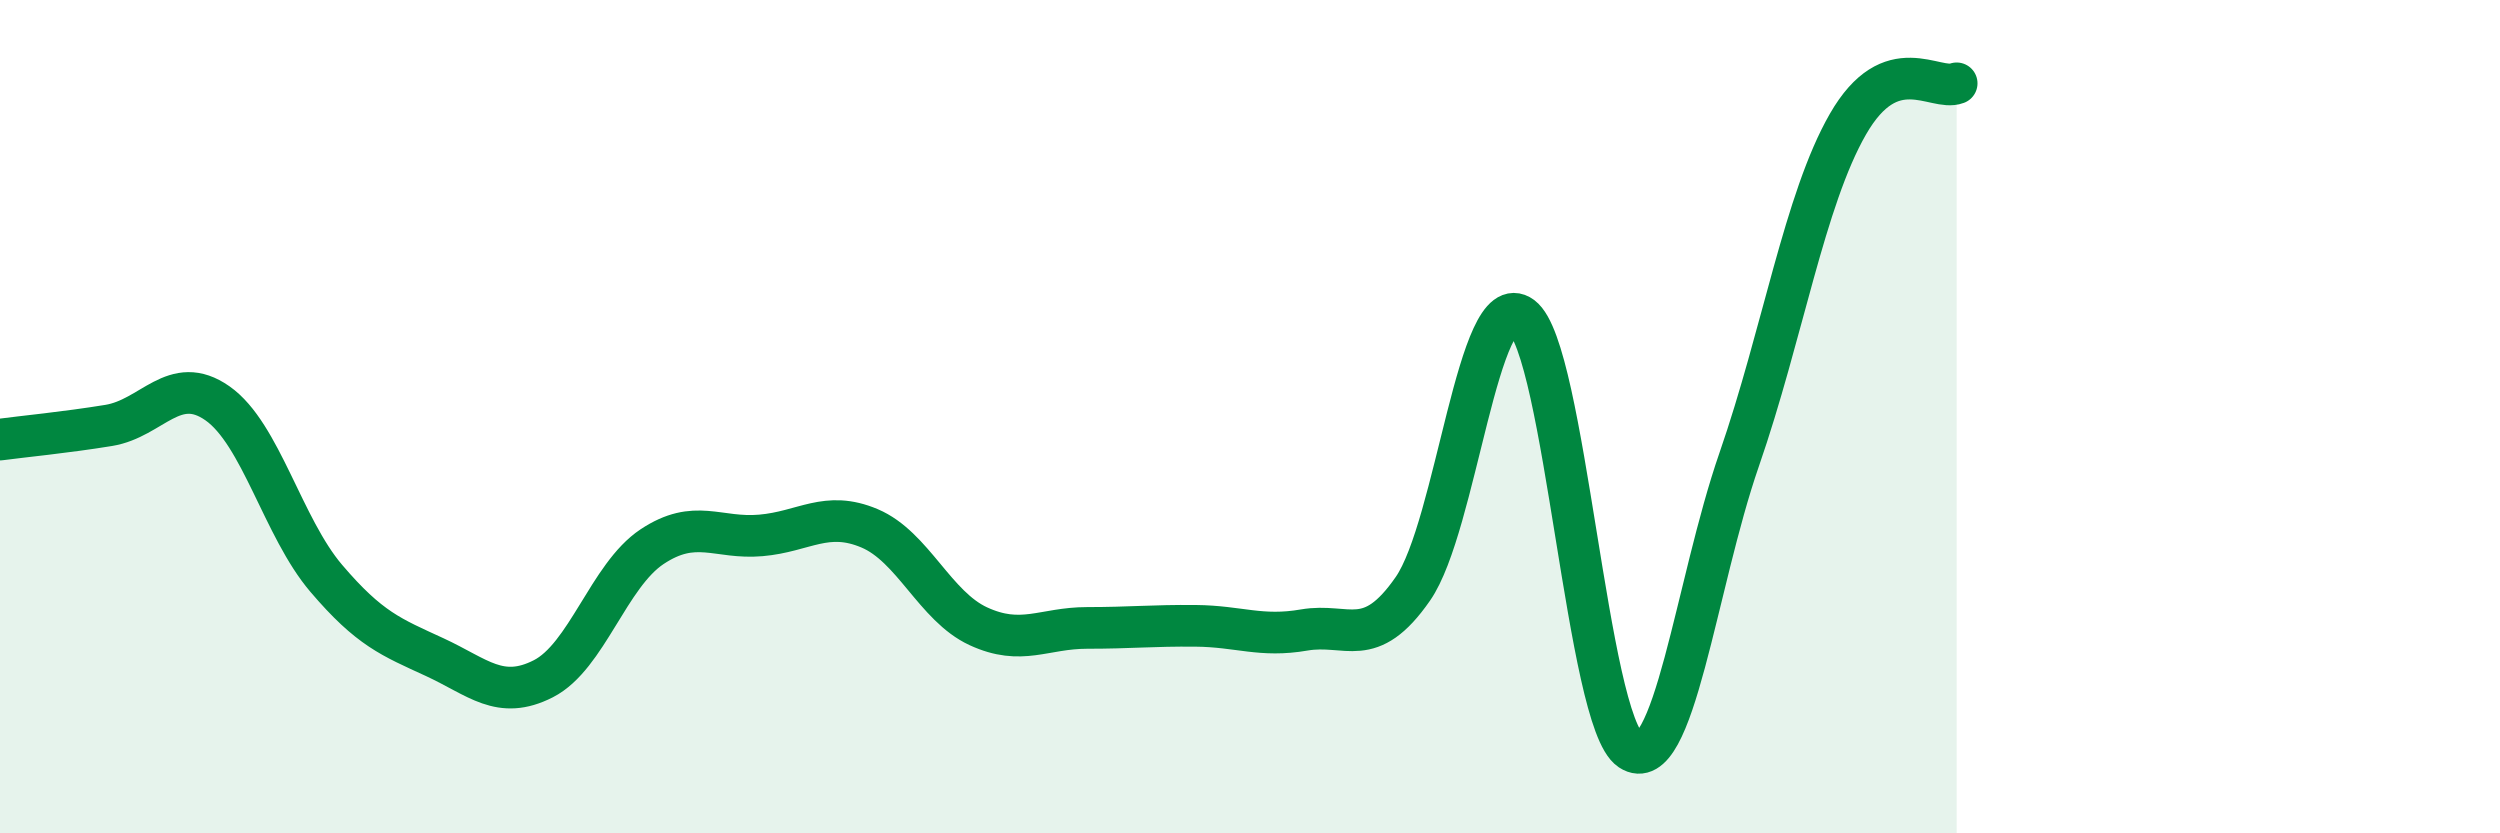
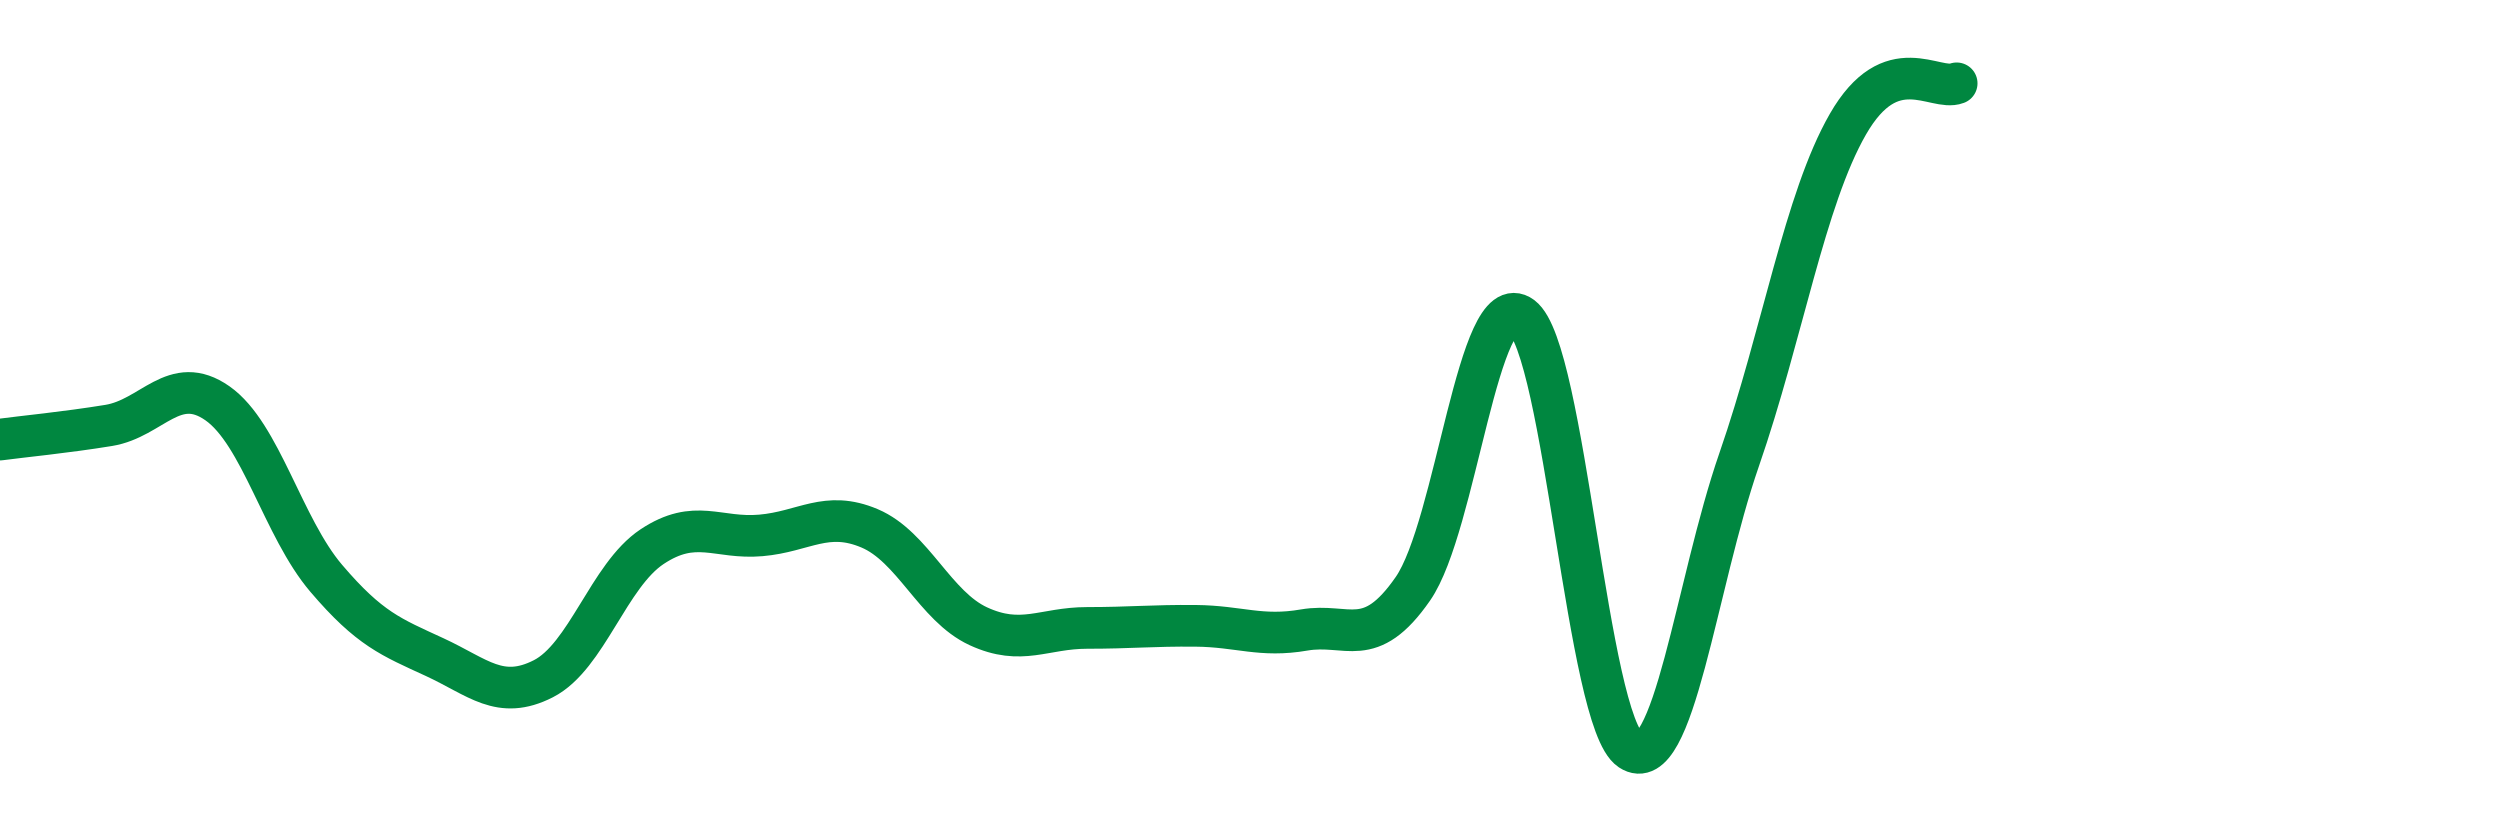
<svg xmlns="http://www.w3.org/2000/svg" width="60" height="20" viewBox="0 0 60 20">
-   <path d="M 0,10.55 C 0.52,10.48 1.57,10.38 2.61,10.21 C 3.65,10.04 4.18,8.95 5.22,9.68 C 6.26,10.41 6.79,12.66 7.83,13.88 C 8.87,15.1 9.39,15.29 10.43,15.77 C 11.47,16.25 12,16.82 13.04,16.29 C 14.08,15.76 14.61,13.81 15.65,13.12 C 16.69,12.43 17.22,12.94 18.26,12.85 C 19.3,12.76 19.83,12.24 20.87,12.68 C 21.91,13.12 22.44,14.55 23.48,15.03 C 24.52,15.51 25.05,15.07 26.09,15.07 C 27.13,15.07 27.66,15.01 28.7,15.02 C 29.74,15.03 30.26,15.3 31.3,15.12 C 32.34,14.94 32.87,15.63 33.91,14.13 C 34.95,12.63 35.48,6.83 36.52,7.6 C 37.56,8.37 38.09,17.31 39.13,18 C 40.17,18.69 40.7,14.03 41.74,11.03 C 42.78,8.03 43.31,4.79 44.35,2.98 C 45.39,1.17 46.44,2.2 46.96,2L46.96 20L0 20Z" fill="#008740" opacity="0.1" stroke-linecap="round" stroke-linejoin="round" />
  <path d="M 0,10.55 C 0.52,10.48 1.57,10.38 2.61,10.21 C 3.65,10.04 4.18,8.95 5.22,9.68 C 6.26,10.41 6.79,12.66 7.83,13.88 C 8.87,15.1 9.39,15.29 10.43,15.77 C 11.47,16.25 12,16.82 13.04,16.29 C 14.08,15.76 14.61,13.81 15.65,13.12 C 16.69,12.43 17.22,12.94 18.26,12.85 C 19.3,12.76 19.83,12.24 20.87,12.68 C 21.91,13.12 22.44,14.55 23.48,15.03 C 24.52,15.51 25.05,15.07 26.09,15.07 C 27.13,15.07 27.66,15.01 28.7,15.02 C 29.74,15.03 30.26,15.3 31.3,15.12 C 32.34,14.94 32.87,15.63 33.91,14.13 C 34.95,12.63 35.48,6.83 36.52,7.6 C 37.56,8.37 38.09,17.31 39.13,18 C 40.17,18.69 40.7,14.03 41.74,11.03 C 42.78,8.03 43.31,4.79 44.35,2.98 C 45.39,1.17 46.44,2.2 46.96,2" stroke="#008740" stroke-width="1" fill="none" stroke-linecap="round" stroke-linejoin="round" />
</svg>